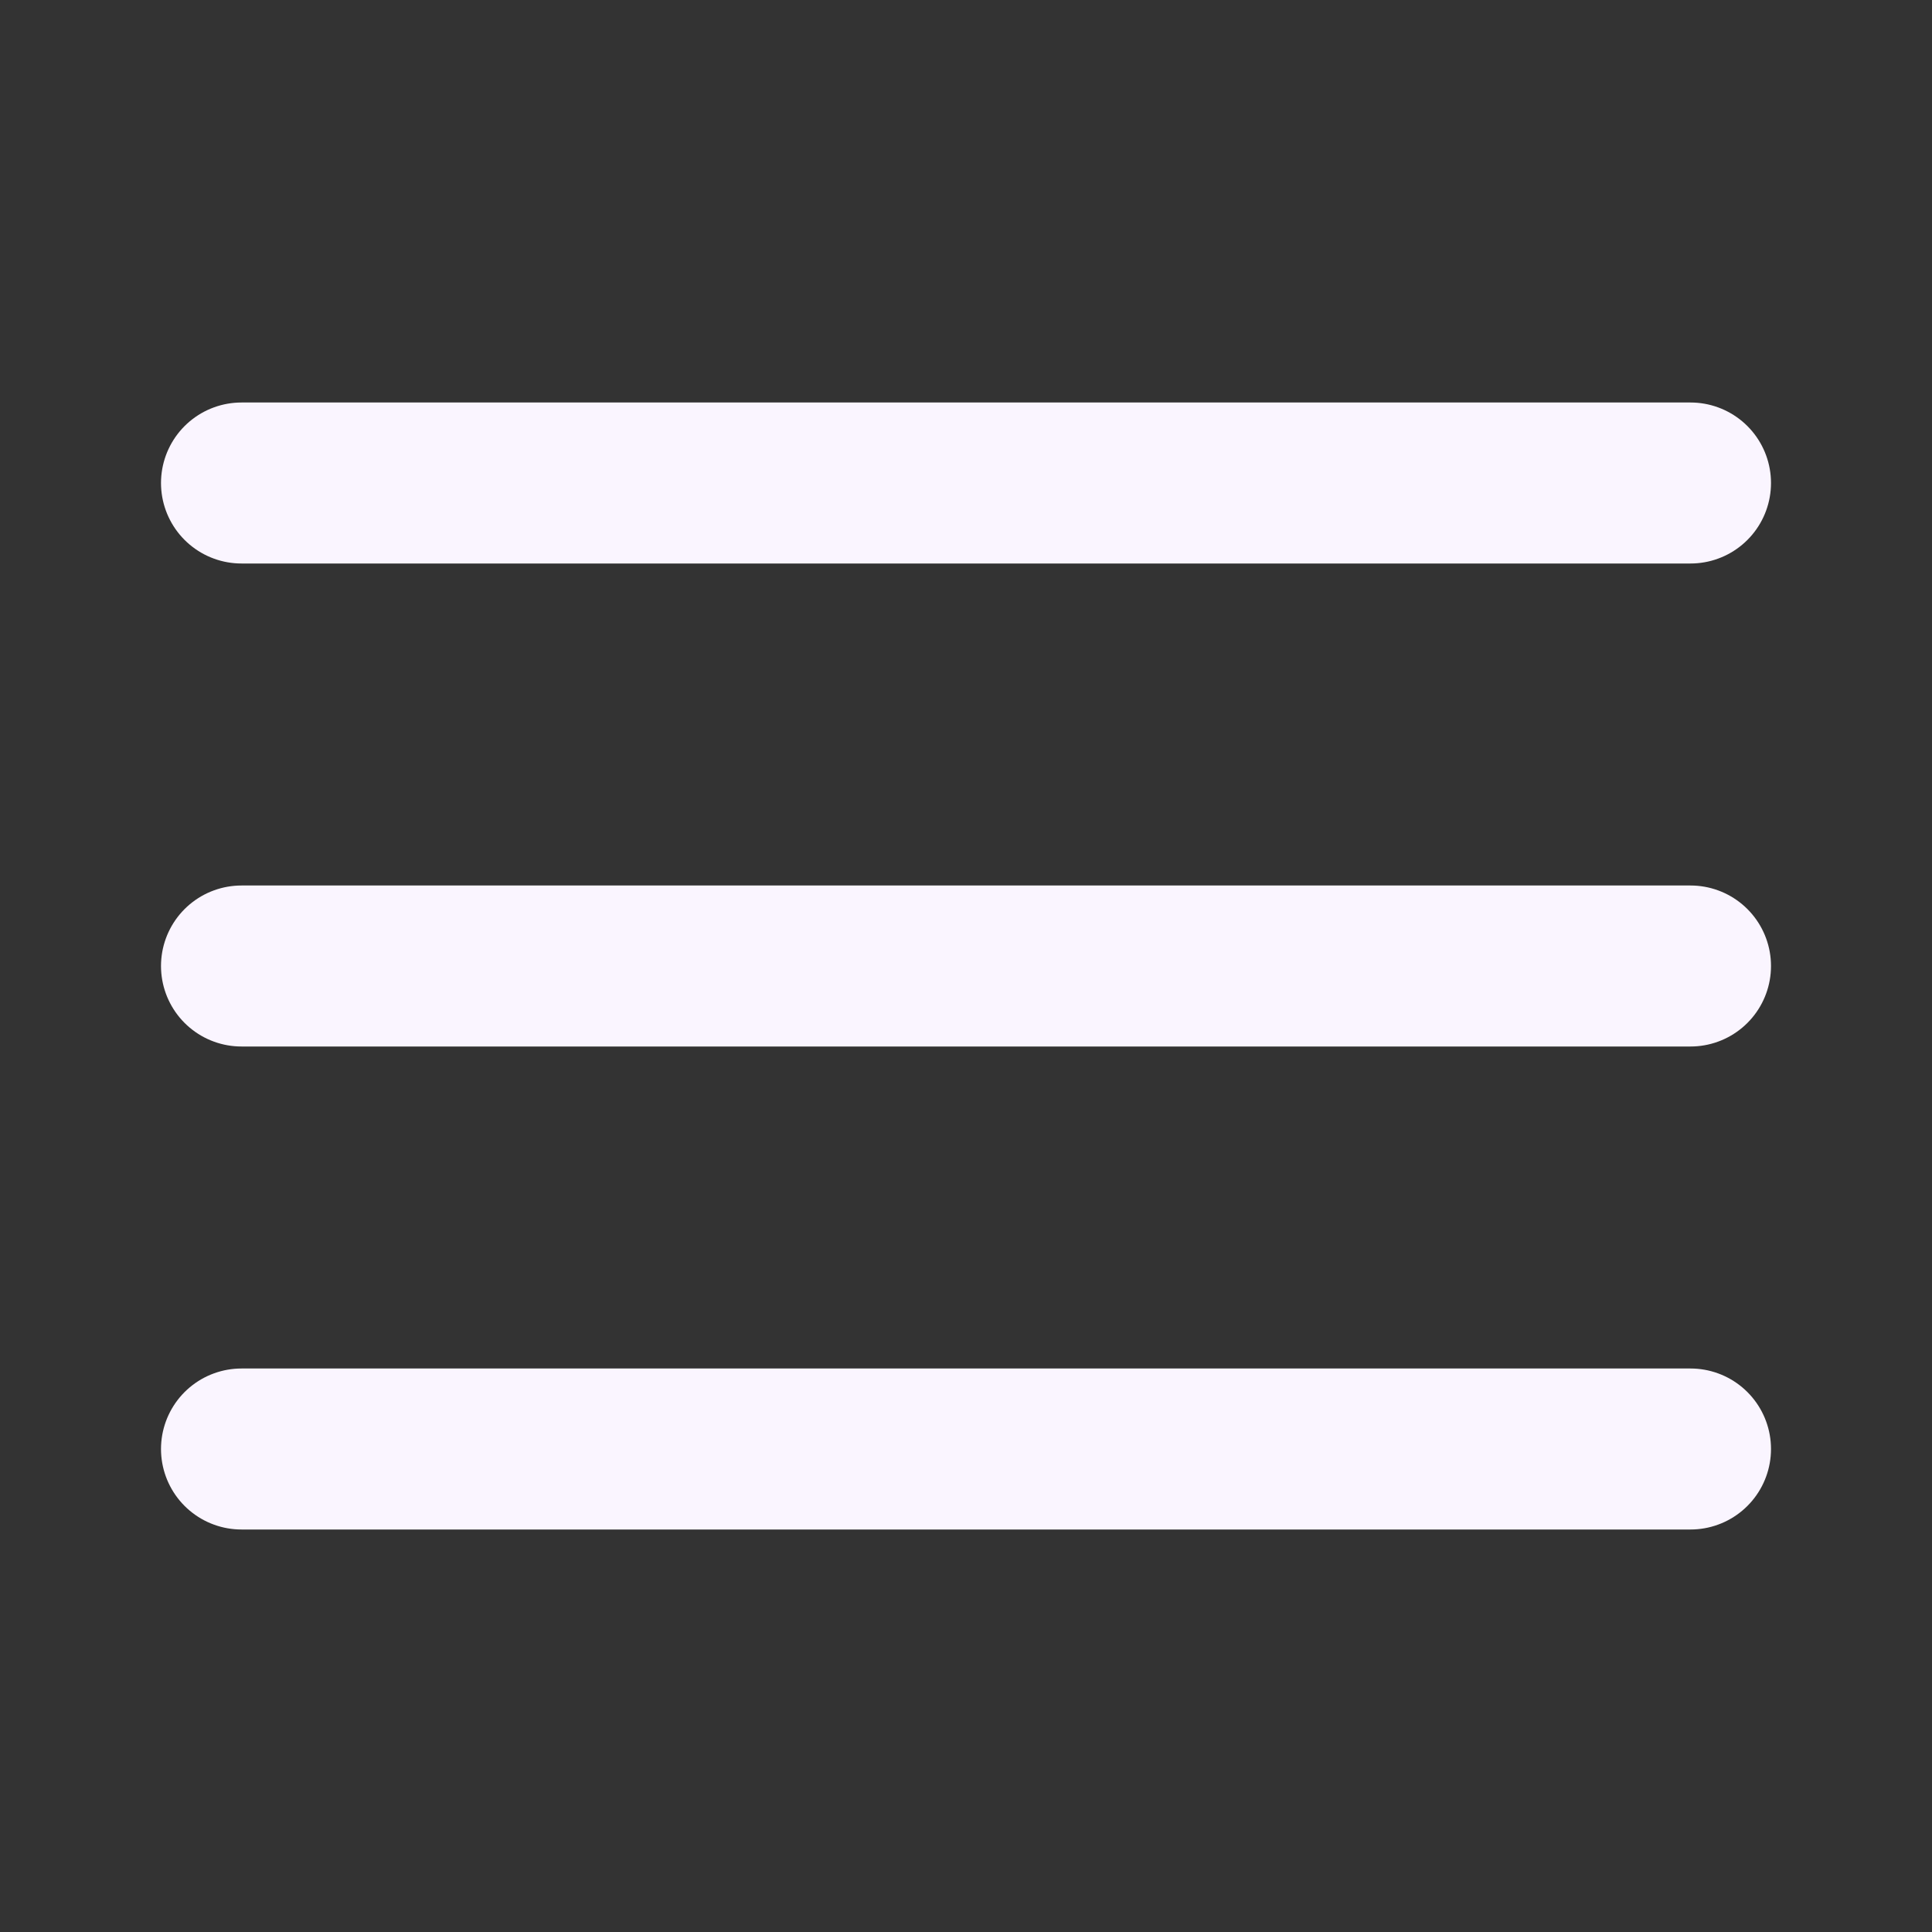
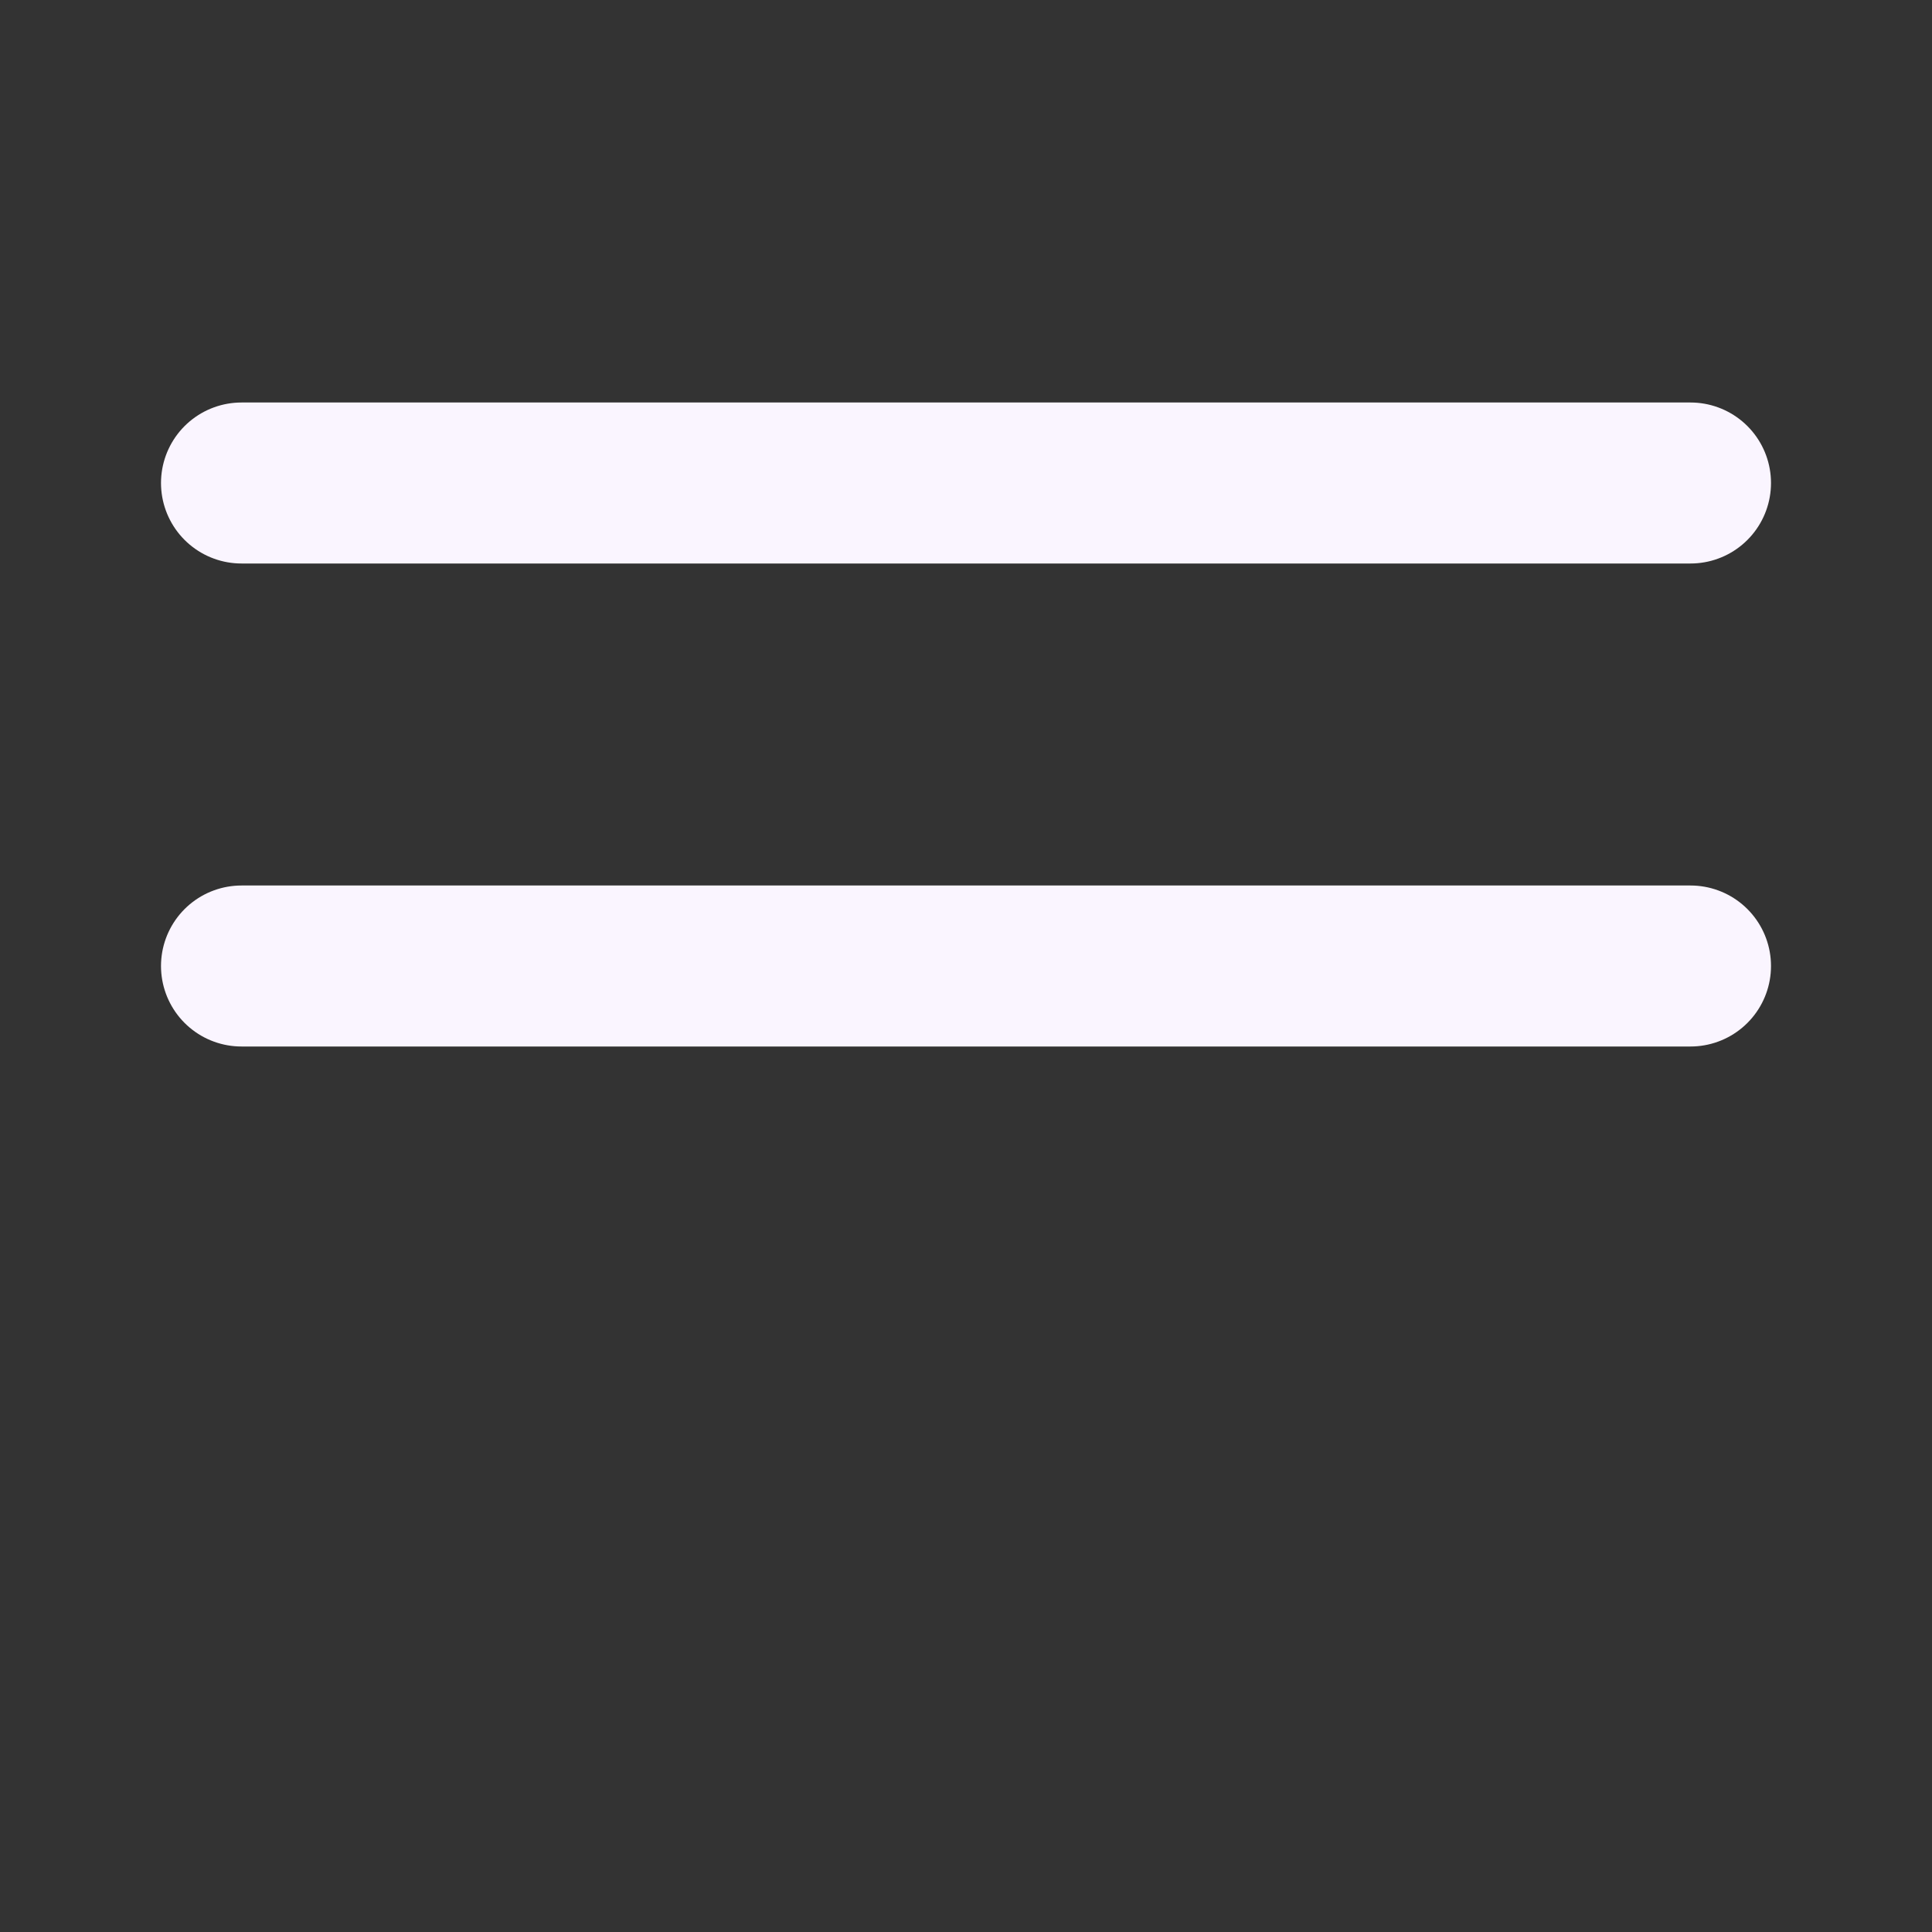
<svg xmlns="http://www.w3.org/2000/svg" fill="none" height="100%" overflow="visible" preserveAspectRatio="none" style="display: block;" viewBox="0 0 24 24" width="100%">
  <rect x="0" y="0" width="24" height="24" fill="#333333" stroke="none" />
  <g id="Number">
    <g id="menu">
      <path d="M3 12H21" id="Vector" stroke="#FAF5FF" stroke-linecap="round" stroke-linejoin="round" stroke-width="2" />
      <path d="M3 6H21" id="Vector_2" stroke="#FAF5FF" stroke-linecap="round" stroke-linejoin="round" stroke-width="2" />
-       <path d="M3 18H21" id="Vector_3" stroke="#FAF5FF" stroke-linecap="round" stroke-linejoin="round" stroke-width="2" />
    </g>
  </g>
</svg>